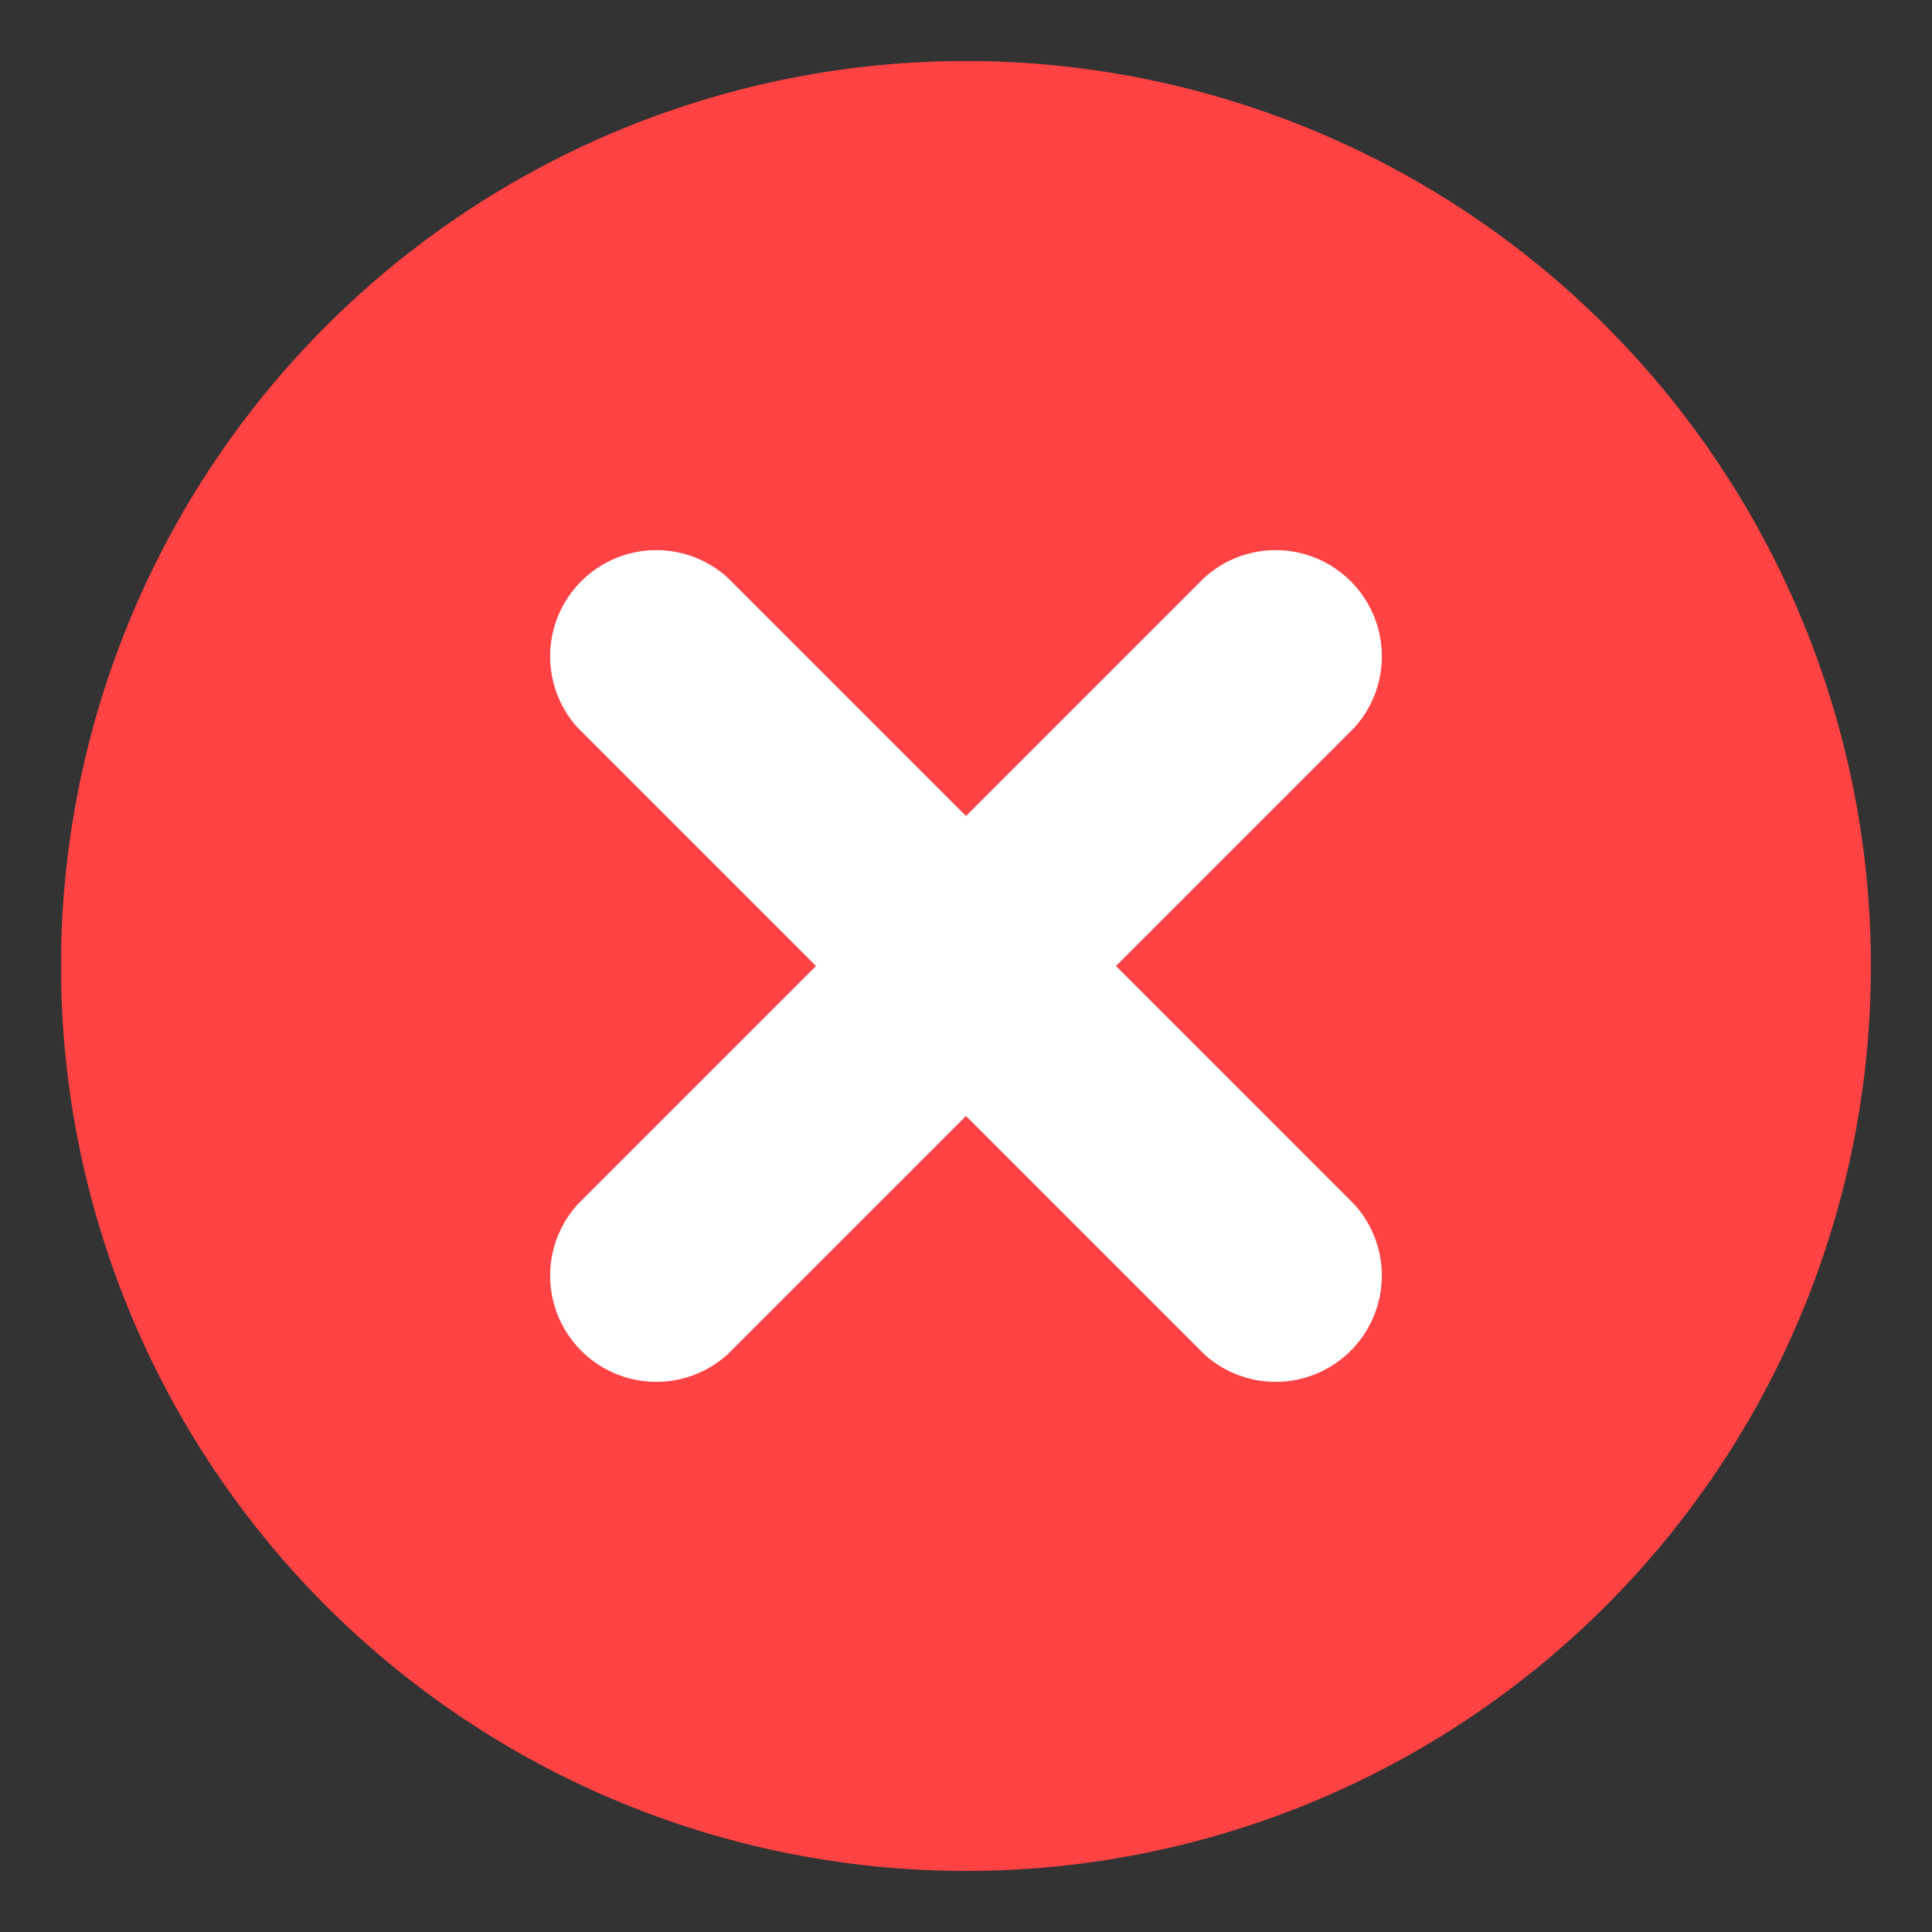
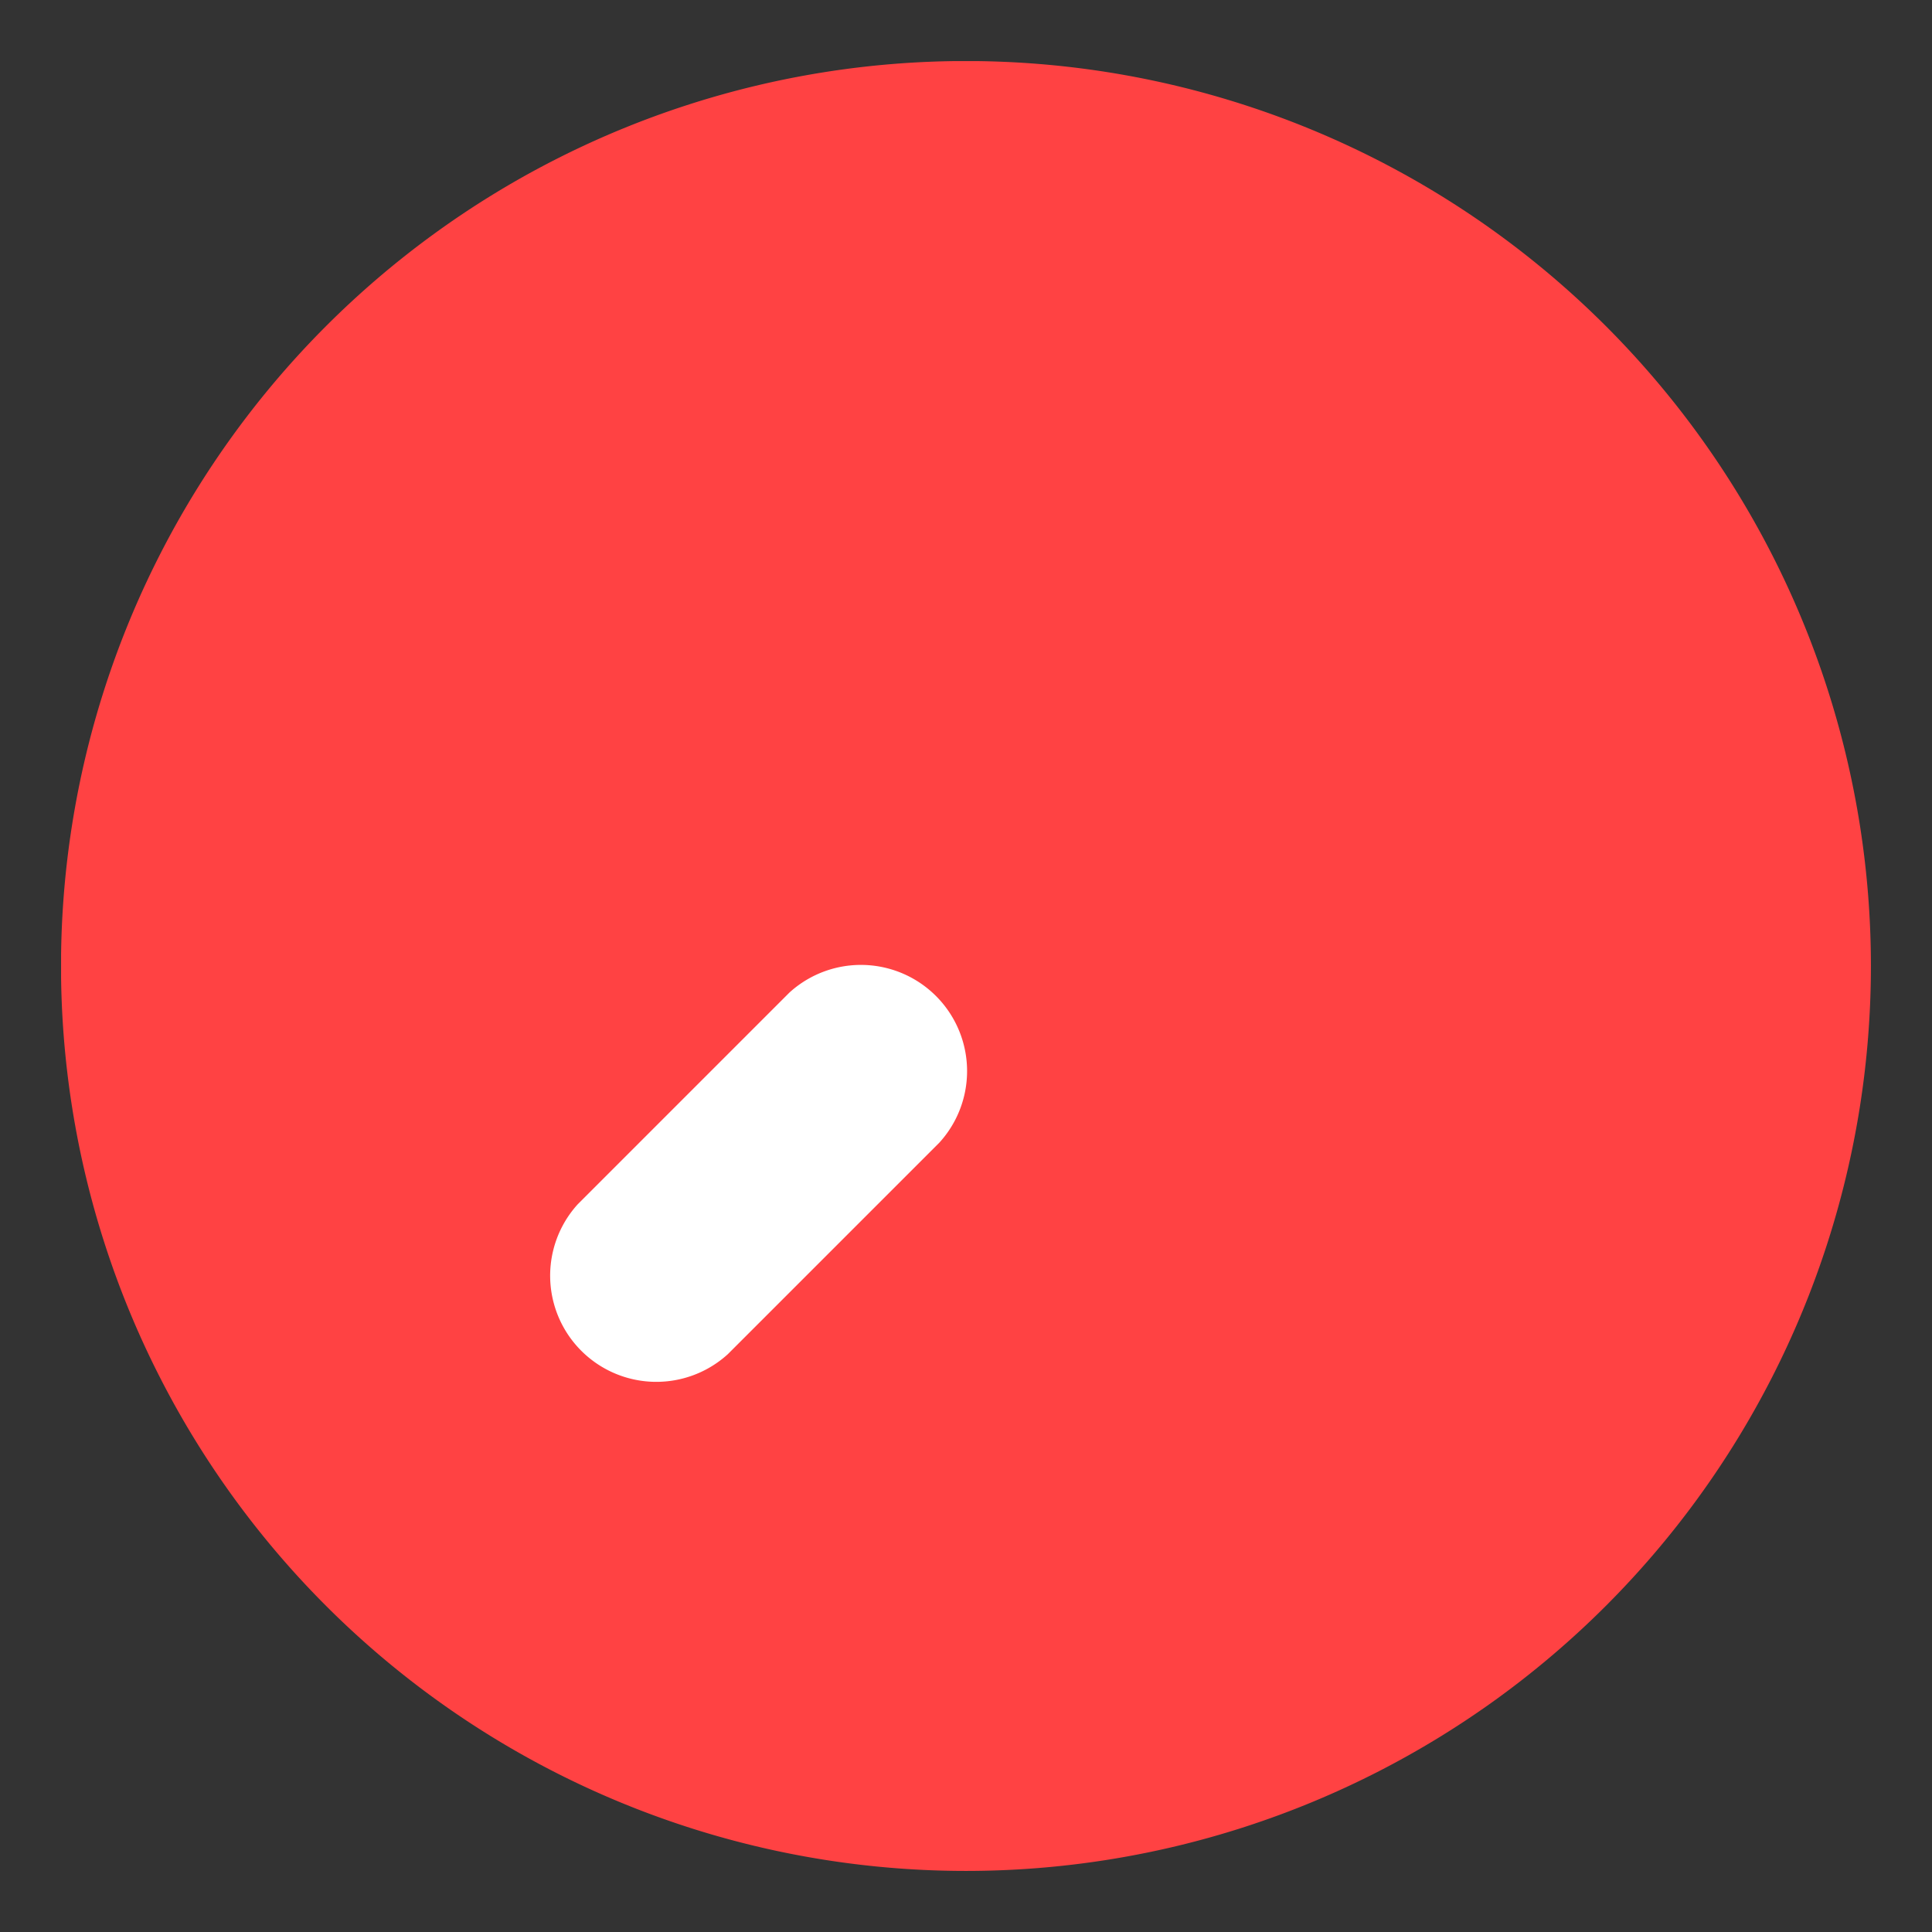
<svg xmlns="http://www.w3.org/2000/svg" id="Layer_1" data-name="Layer 1" width="50" height="50" viewBox="0 0 50 50">
  <rect x="0" y="0" width="50" height="50" fill="#333333" stroke="none" />
  <defs>
    <clipPath id="clip-path">
      <rect x="1.581" y="1.581" width="46.839" height="46.839" style="fill: none" />
    </clipPath>
  </defs>
  <g id="Group_4222" data-name="Group 4222">
    <g style="clip-path: url(#clip-path)">
      <g id="Group_4221" data-name="Group 4221">
        <path id="Path_1602" data-name="Path 1602" d="M48.419,25a23.42,23.42,0,1,1,0-.001V25" style="fill: #ff4243" />
-         <path id="Path_1603" data-name="Path 1603" d="M18.837,35.045,24.312,29.57l8.729-8.729,2.005-2.005a2.748,2.748,0,0,0-3.882-3.882L25.688,20.43l-8.729,8.729-2.005,2.005a2.748,2.748,0,0,0,3.882,3.882" style="fill: #fff" />
-         <path id="Path_1604" data-name="Path 1604" d="M14.954,18.837l5.475,5.475,8.729,8.729,2.005,2.005a2.748,2.748,0,0,0,3.882-3.882L29.57,25.688l-8.729-8.729-2.005-2.005a2.748,2.748,0,0,0-3.882,3.882" style="fill: #fff" />
+         <path id="Path_1603" data-name="Path 1603" d="M18.837,35.045,24.312,29.57a2.748,2.748,0,0,0-3.882-3.882L25.688,20.43l-8.729,8.729-2.005,2.005a2.748,2.748,0,0,0,3.882,3.882" style="fill: #fff" />
      </g>
    </g>
  </g>
</svg>